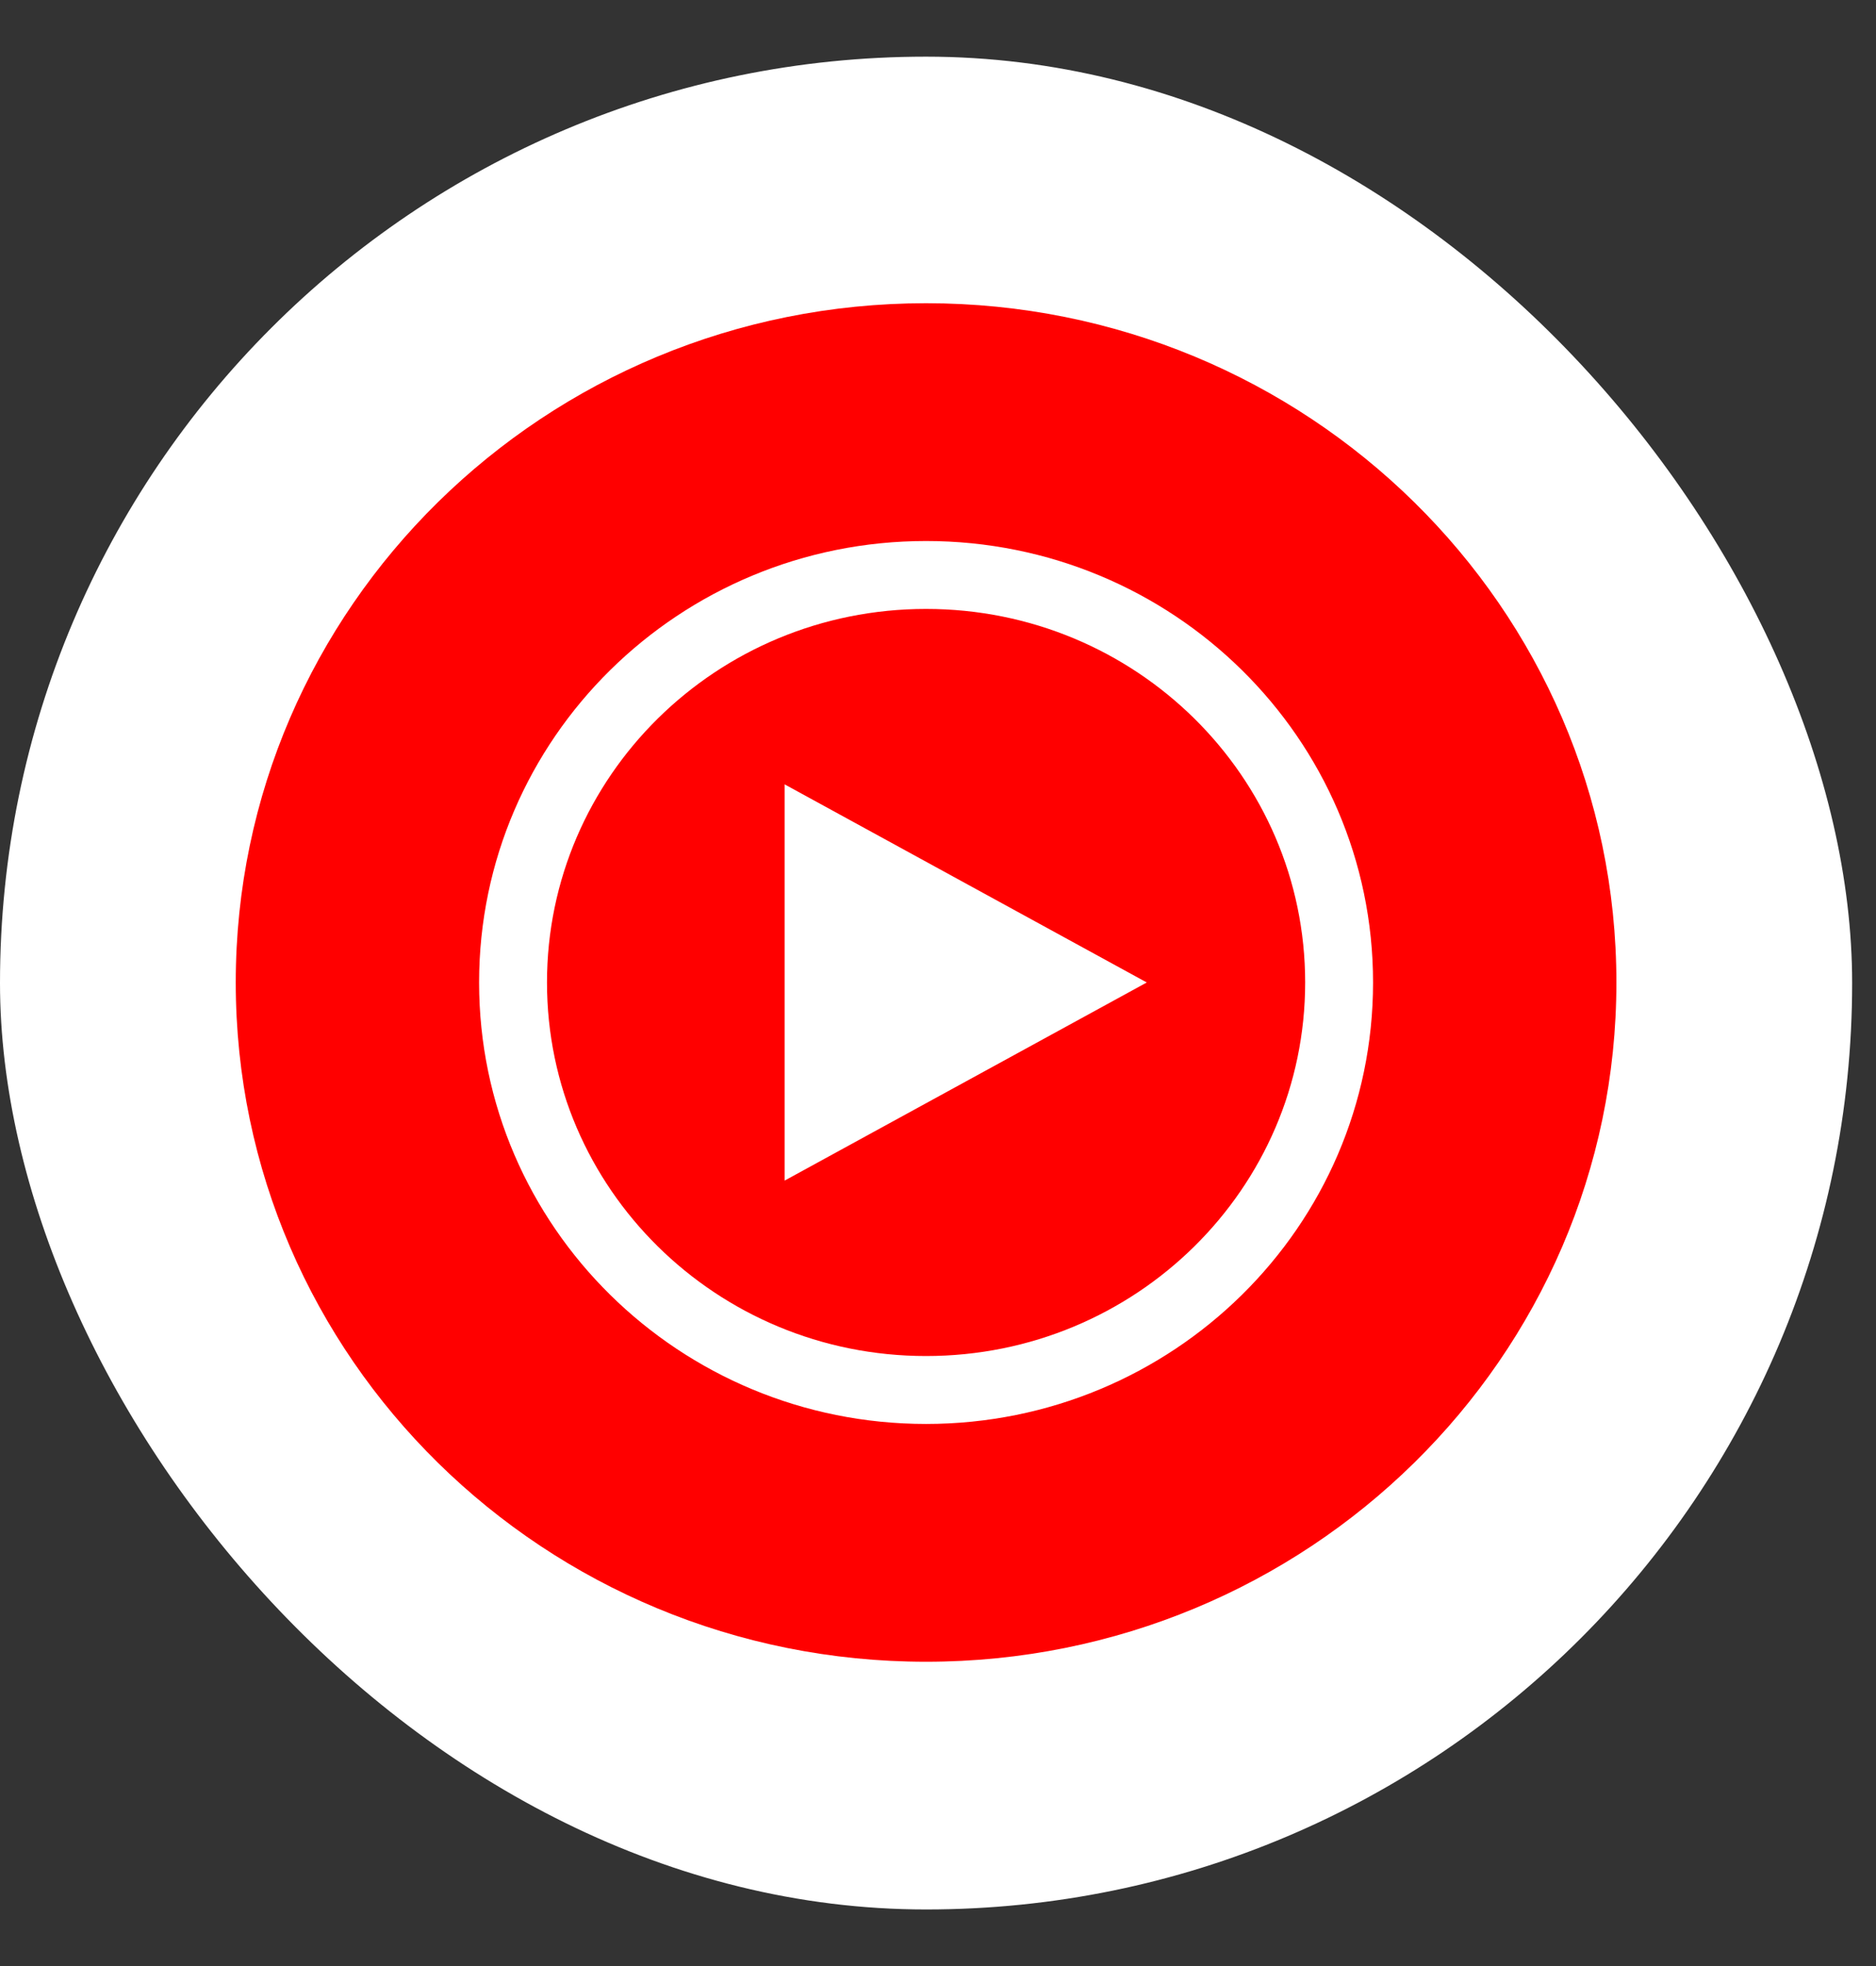
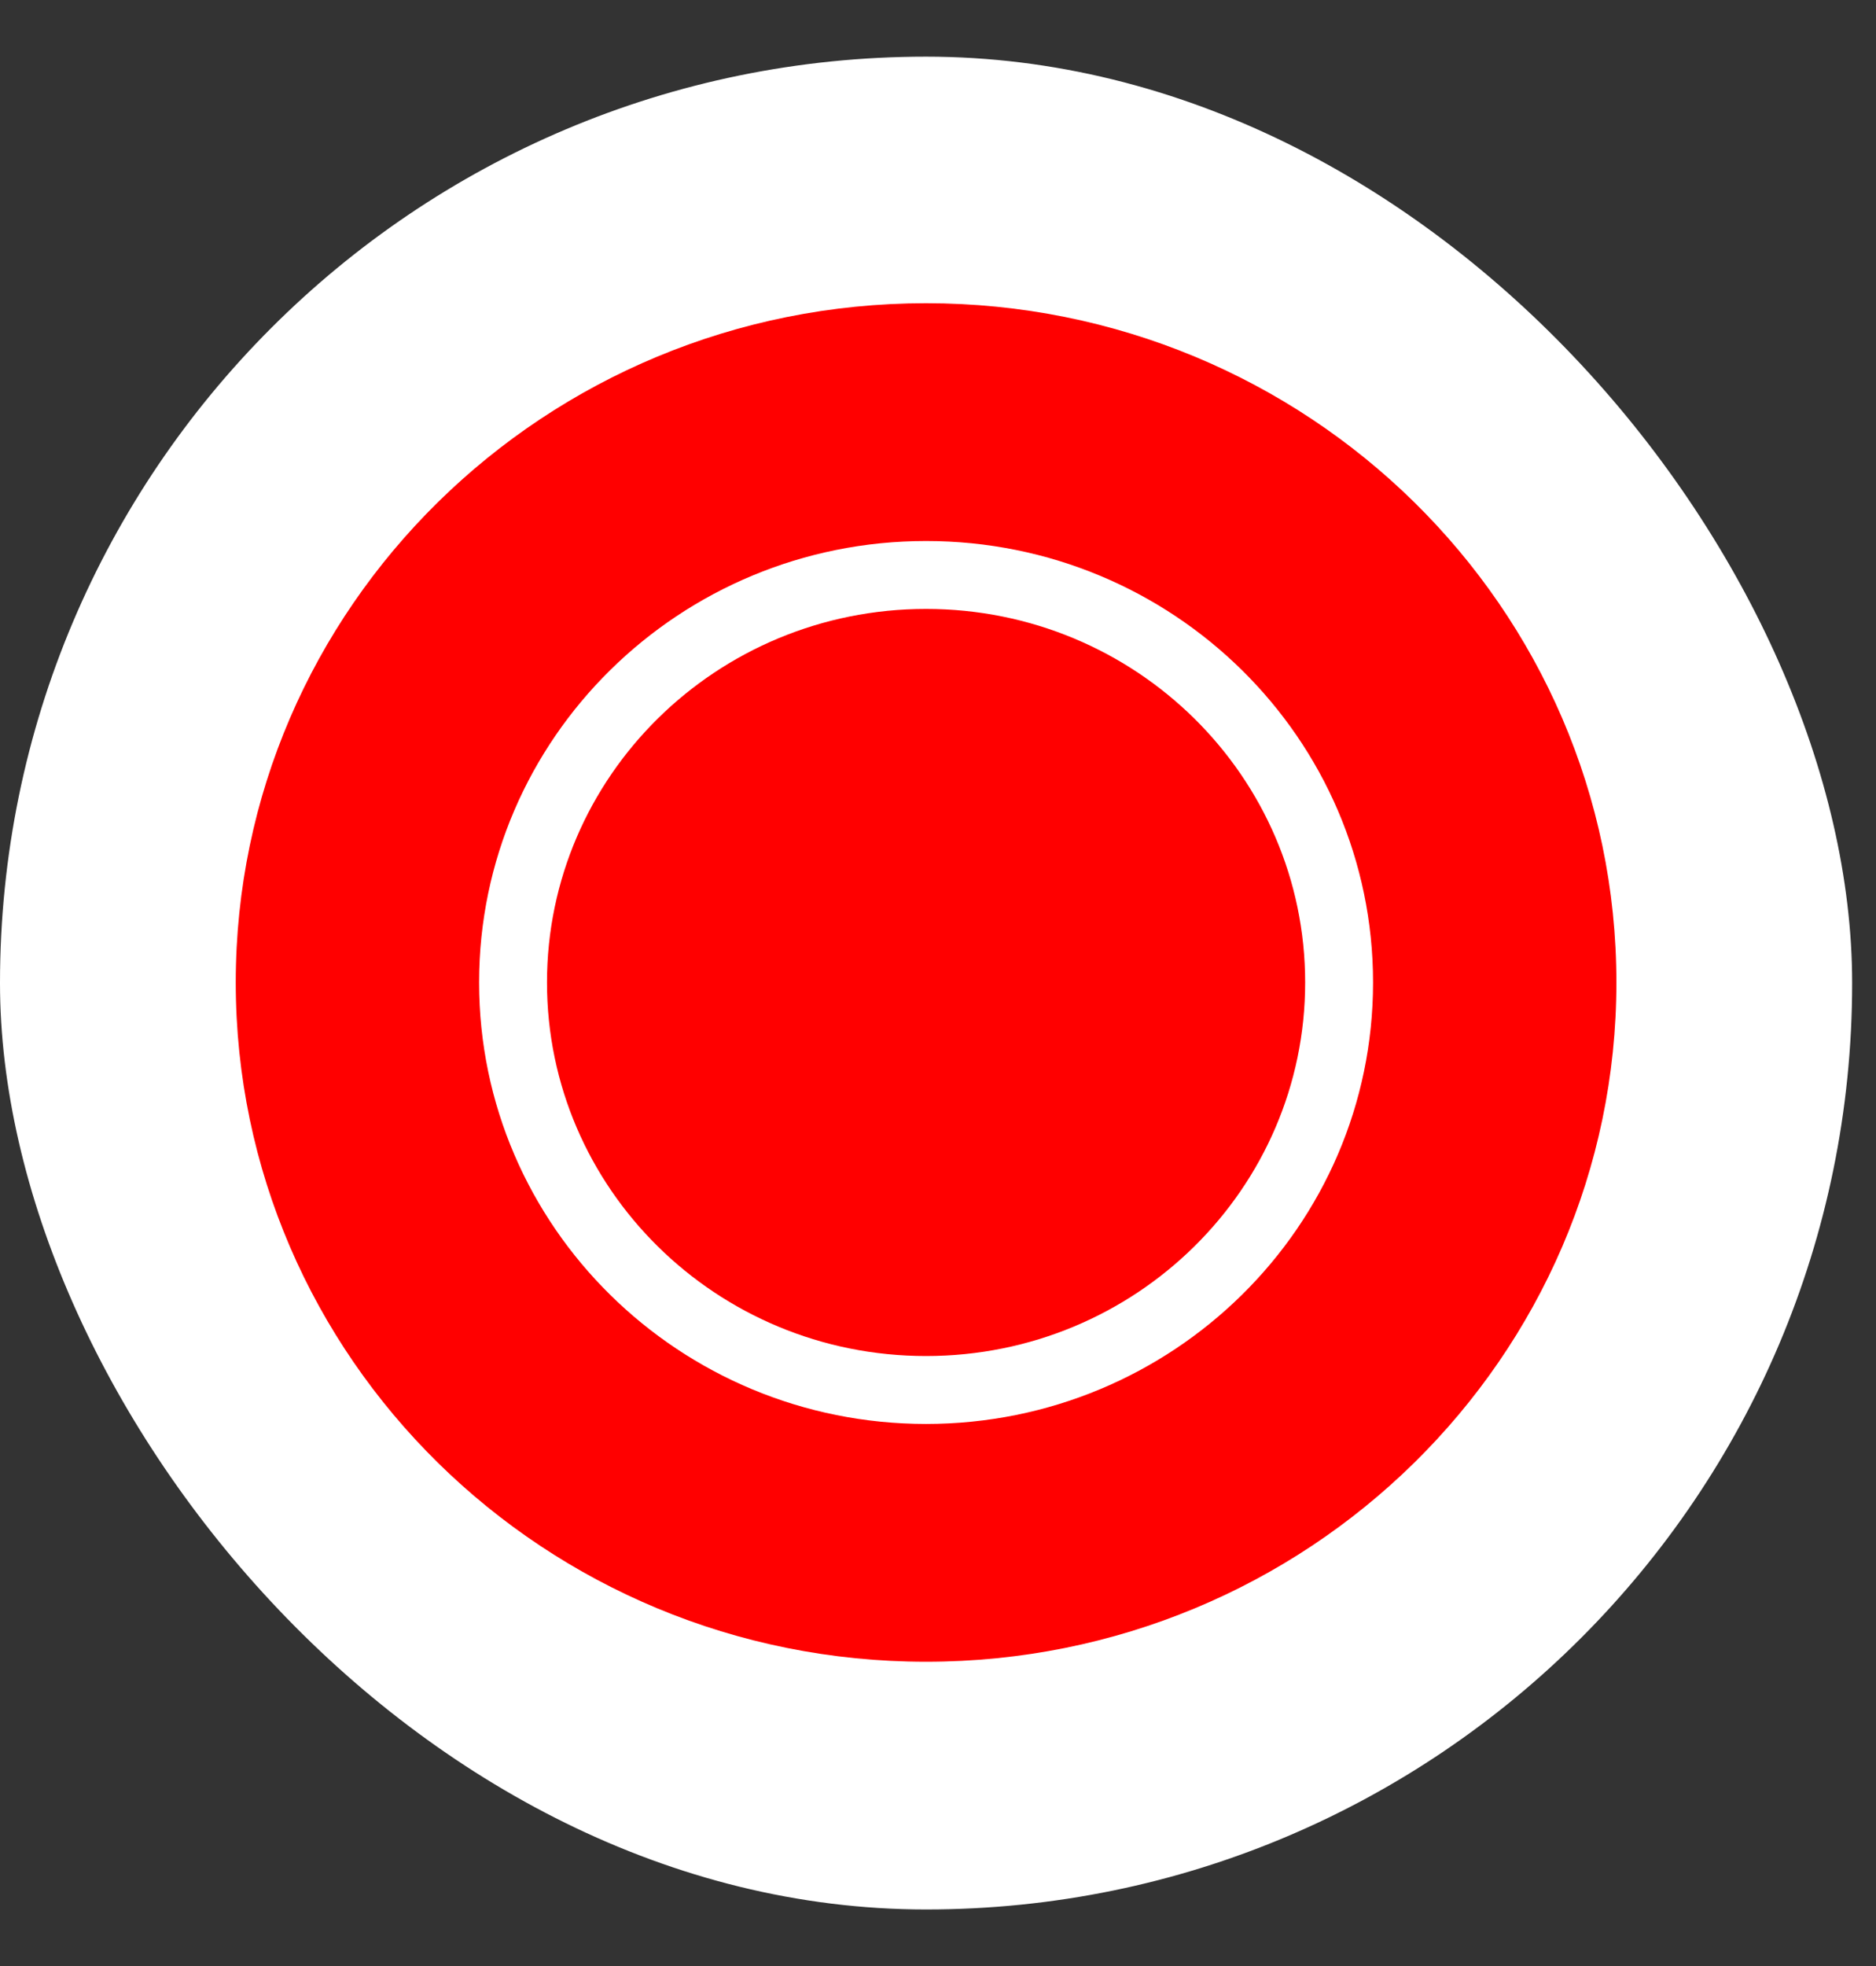
<svg xmlns="http://www.w3.org/2000/svg" width="21" height="22" viewBox="0 0 21 22" fill="none">
  <rect x="0" y="0" width="21" height="22" fill="#333333" stroke="none" />
  <rect y="0.634" width="20.733" height="20.733" rx="10.366" fill="white" />
  <path d="M10.366 18.595C14.634 18.595 18.094 15.192 18.094 10.994C18.094 6.796 14.634 3.393 10.366 3.393C6.099 3.393 2.639 6.796 2.639 10.994C2.639 15.192 6.099 18.595 10.366 18.595Z" fill="#FF0000" />
  <path fill-rule="evenodd" clip-rule="evenodd" d="M10.366 6.814C8.018 6.814 6.123 8.69 6.123 10.994C6.123 13.298 8.018 15.174 10.366 15.174C12.715 15.174 14.61 13.298 14.61 10.994C14.61 8.69 12.715 6.814 10.366 6.814ZM5.363 10.994C5.363 8.261 7.608 6.054 10.366 6.054C13.125 6.054 15.37 8.261 15.37 10.994C15.37 13.727 13.125 15.934 10.366 15.934C7.608 15.934 5.363 13.727 5.363 10.994Z" fill="white" />
-   <path d="M8.783 13.211L12.837 10.994L8.783 8.777V13.211Z" fill="white" />
</svg>